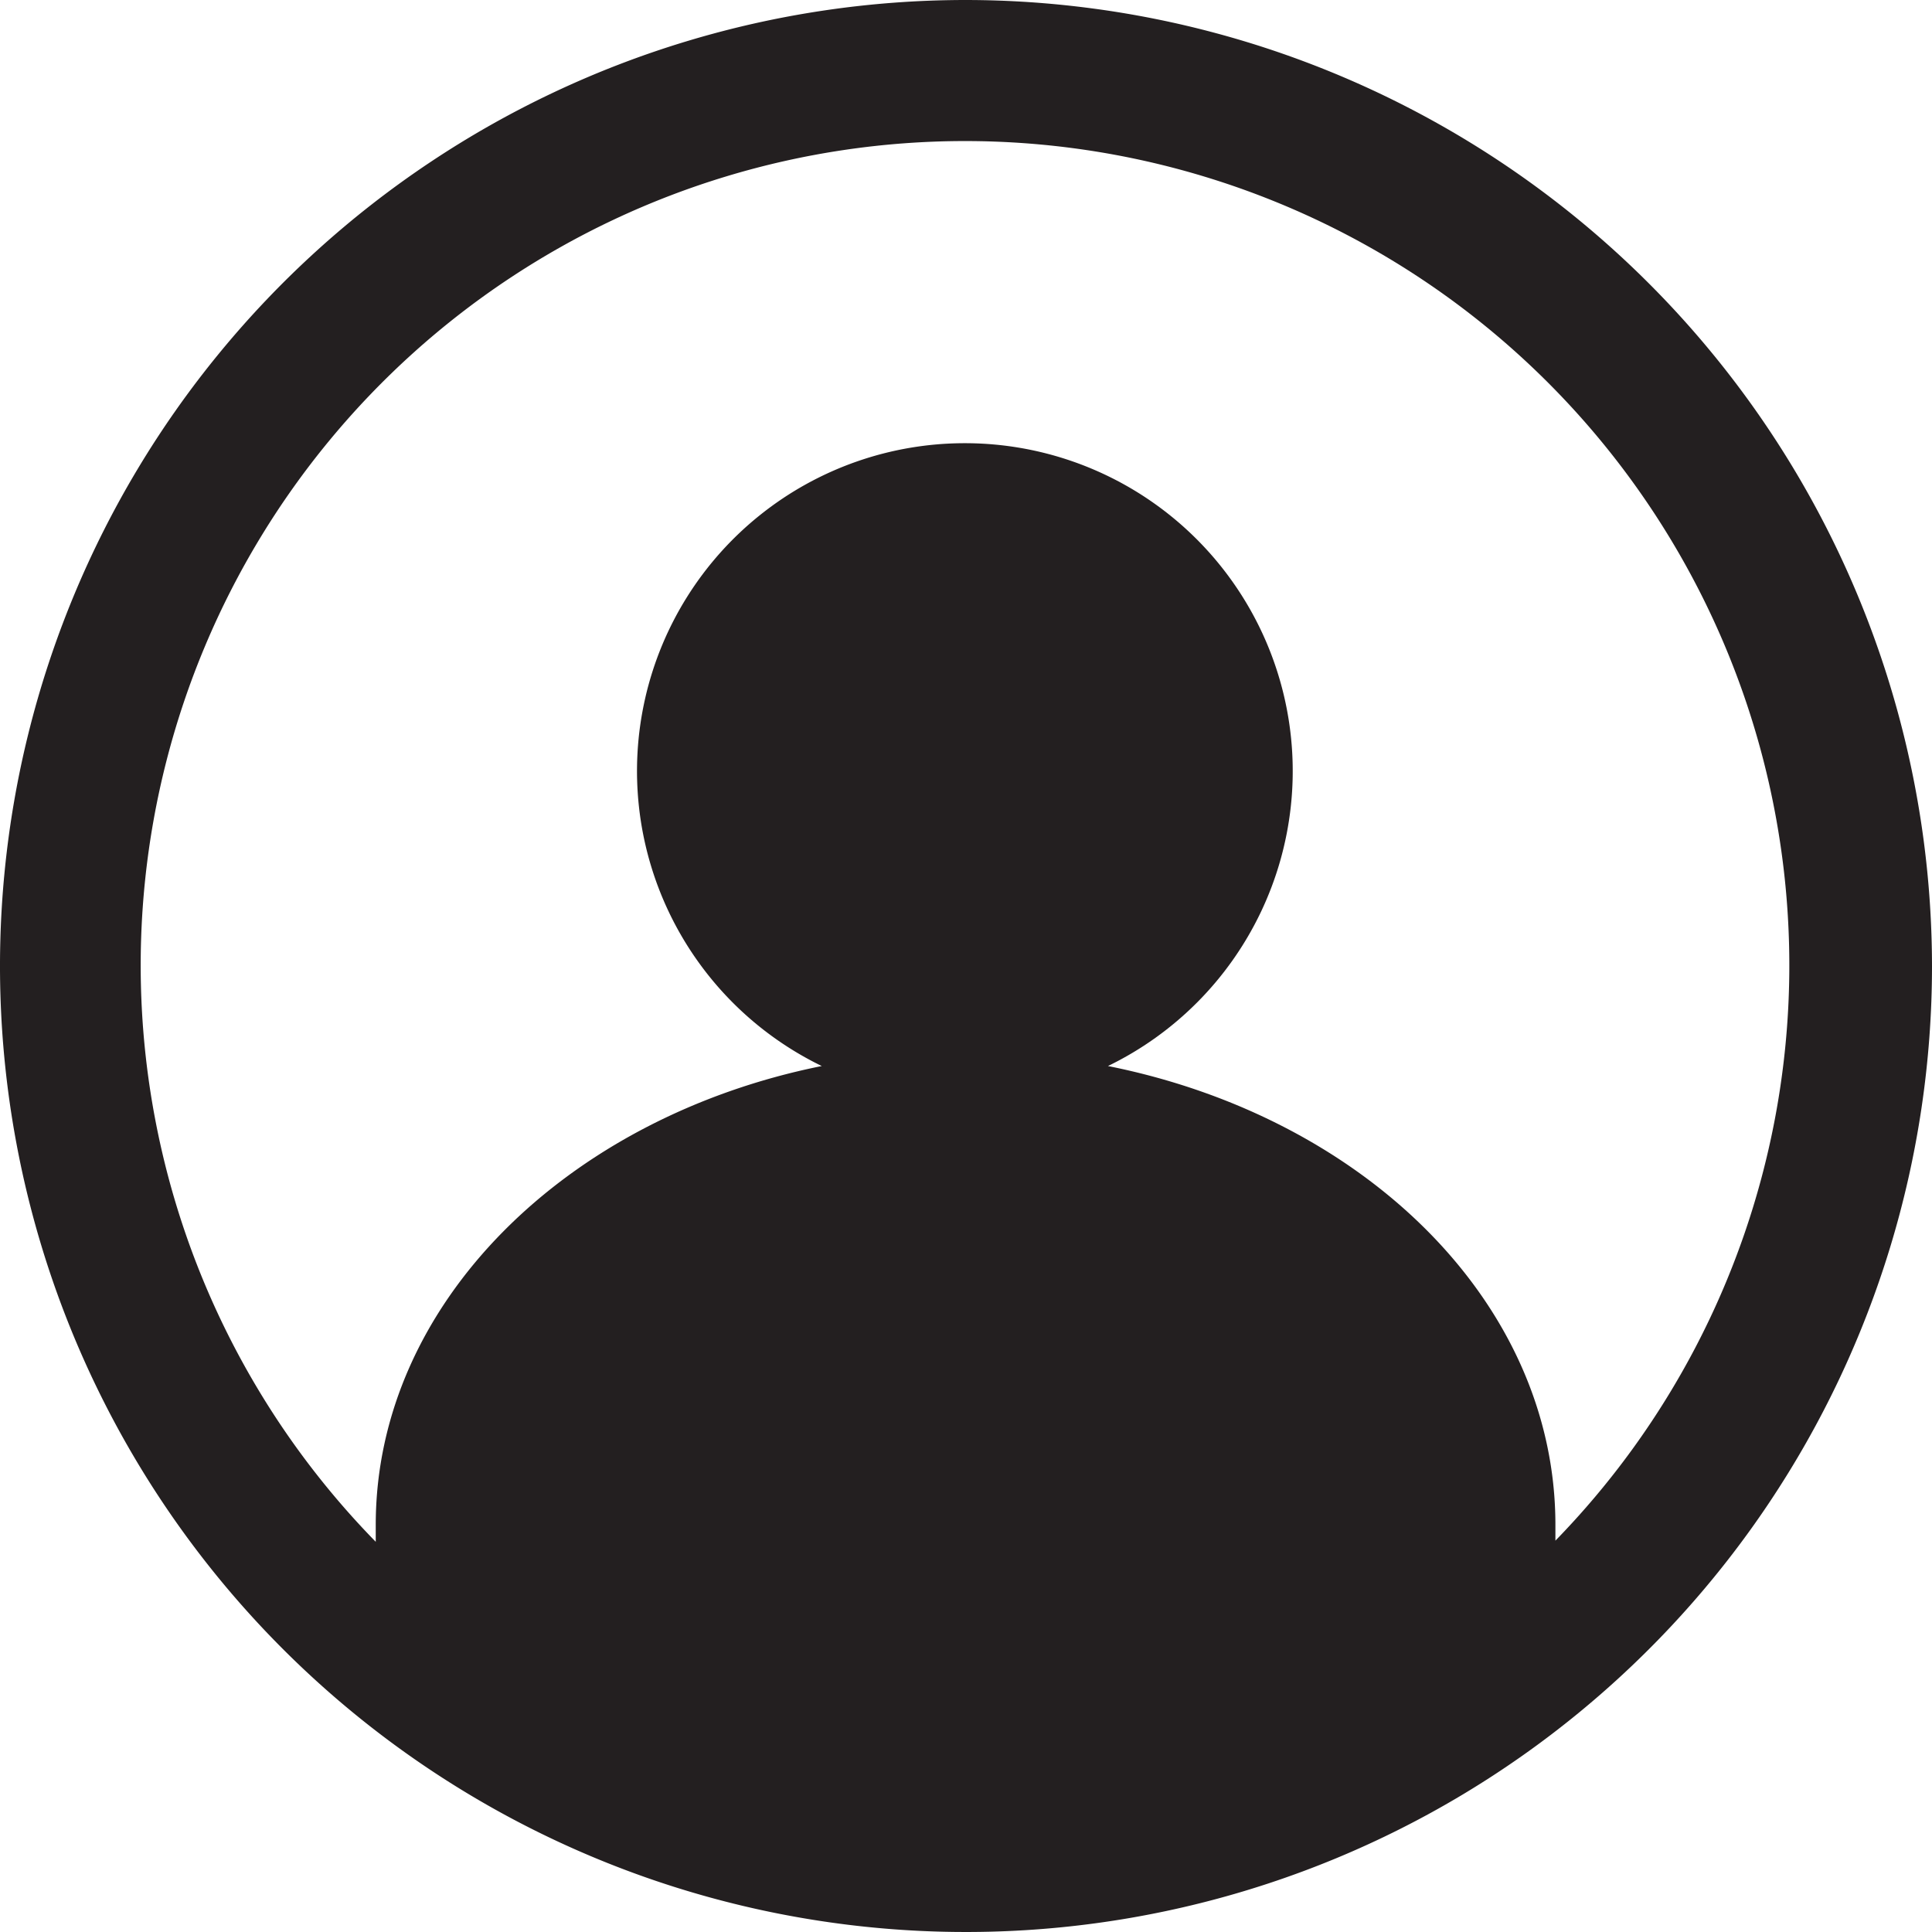
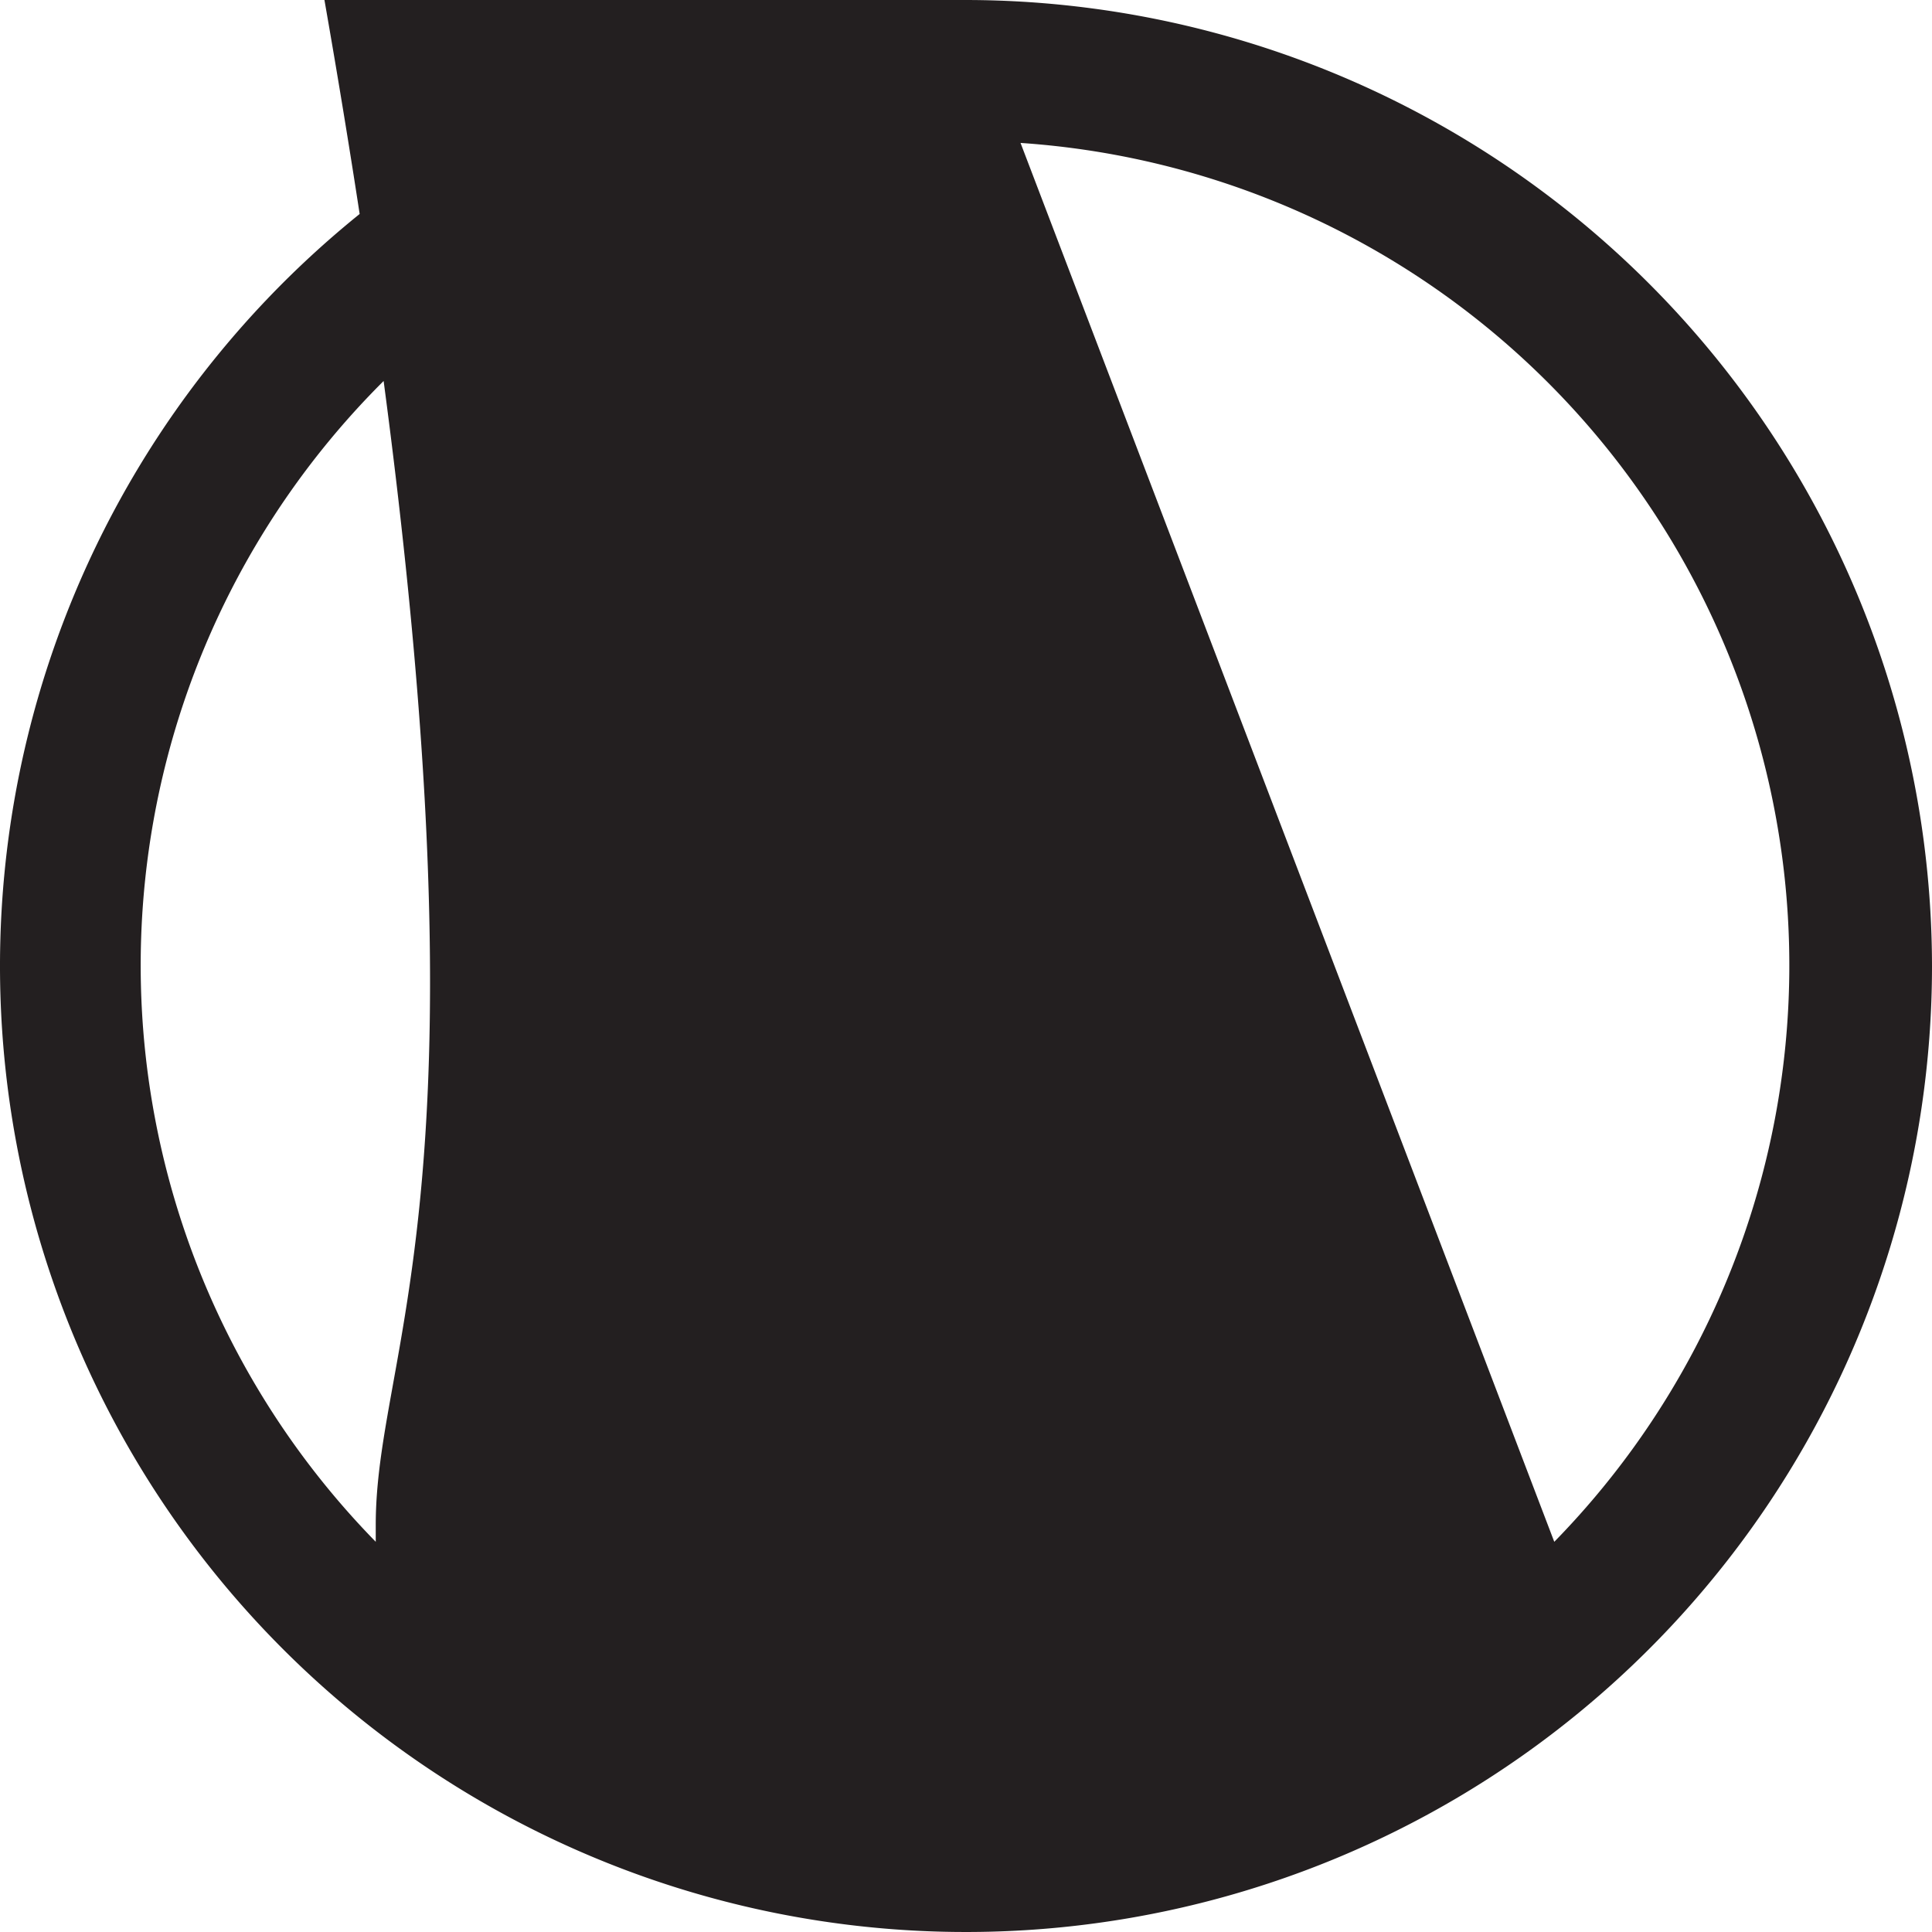
<svg xmlns="http://www.w3.org/2000/svg" viewBox="0 0 68.18 68.18">
  <defs>
    <style>.cls-1{fill:#231f20;}</style>
  </defs>
  <g id="Layer_2" data-name="Layer 2">
    <g id="Layer_1-2" data-name="Layer 1">
-       <path class="cls-1" d="M34.09,0A34.09,34.09,0,1,0,68.18,34.09,34.13,34.13,0,0,0,34.09,0Zm20.8,54.41c0-.2,0-.39,0-.6,0-7.83-6.73-14.38-15.79-16.19a11.57,11.57,0,1,0-10.1,0C20,39.43,13.26,46,13.26,53.81c0,.21,0,.4,0,.6a29.09,29.09,0,1,1,41.59,0Z" />
+       <path class="cls-1" d="M34.09,0A34.09,34.09,0,1,0,68.18,34.09,34.13,34.13,0,0,0,34.09,0Zc0-.2,0-.39,0-.6,0-7.83-6.73-14.38-15.79-16.19a11.57,11.57,0,1,0-10.1,0C20,39.43,13.26,46,13.26,53.81c0,.21,0,.4,0,.6a29.09,29.09,0,1,1,41.59,0Z" />
    </g>
  </g>
</svg>